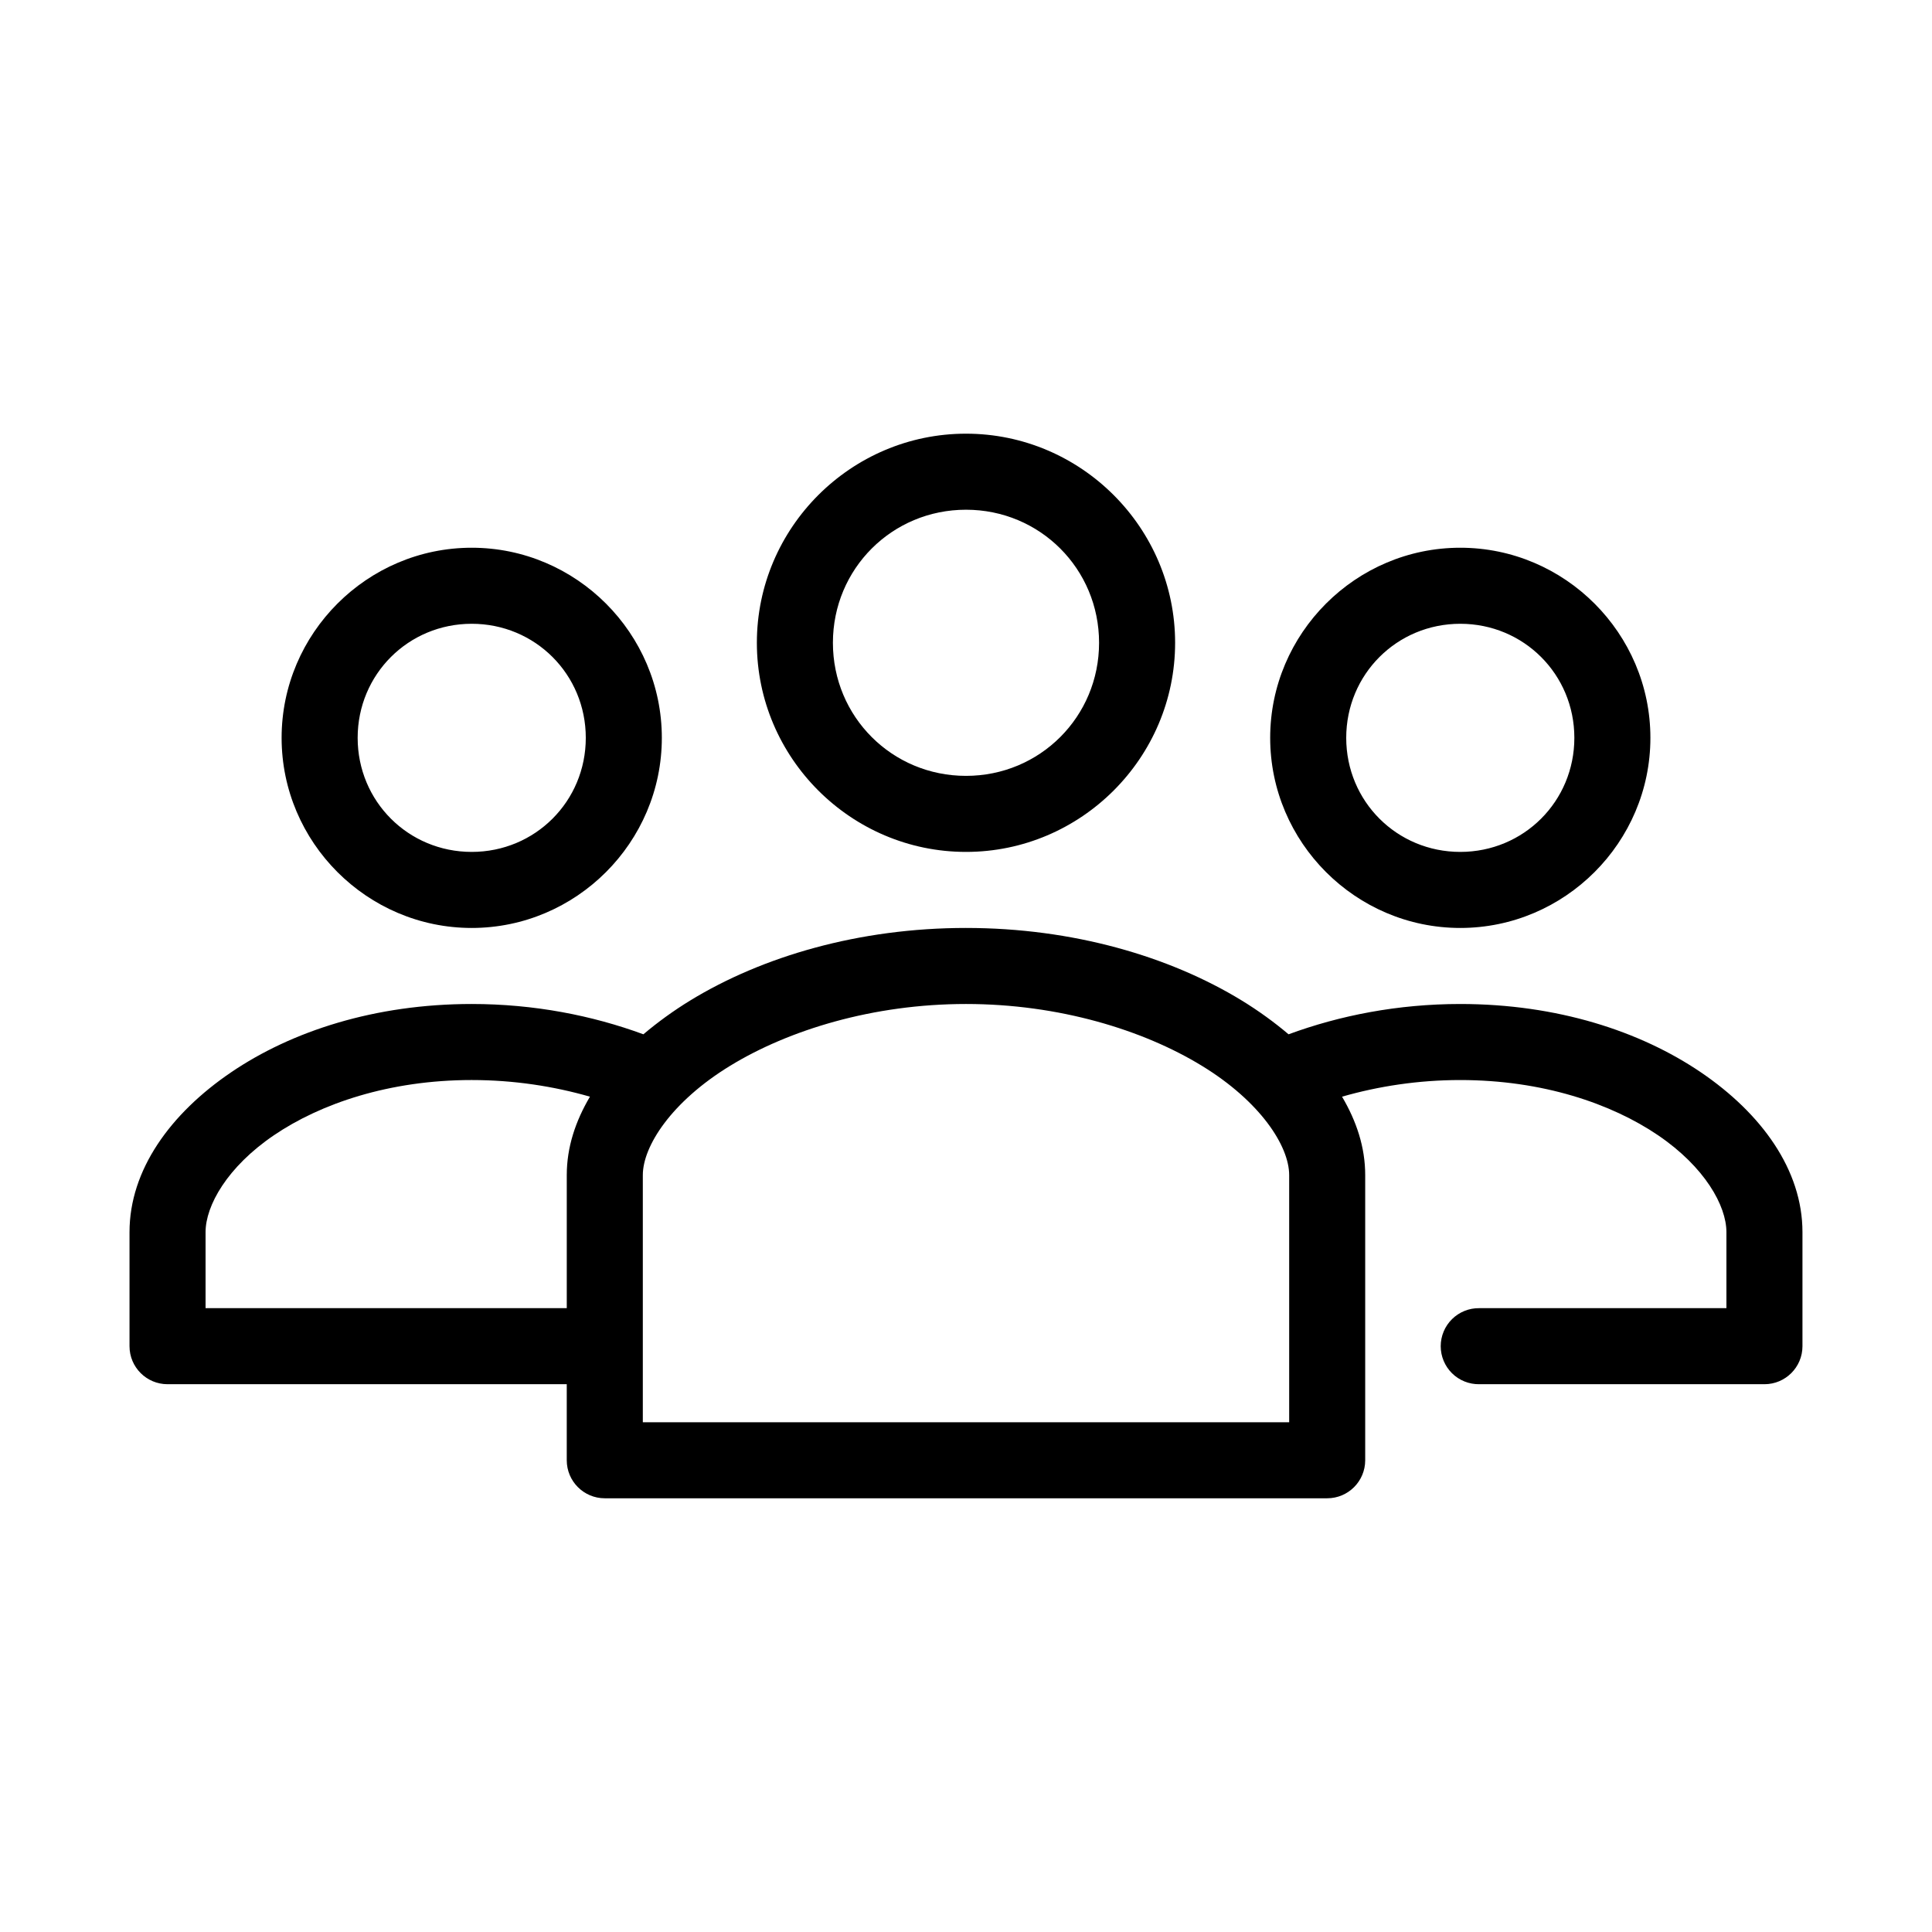
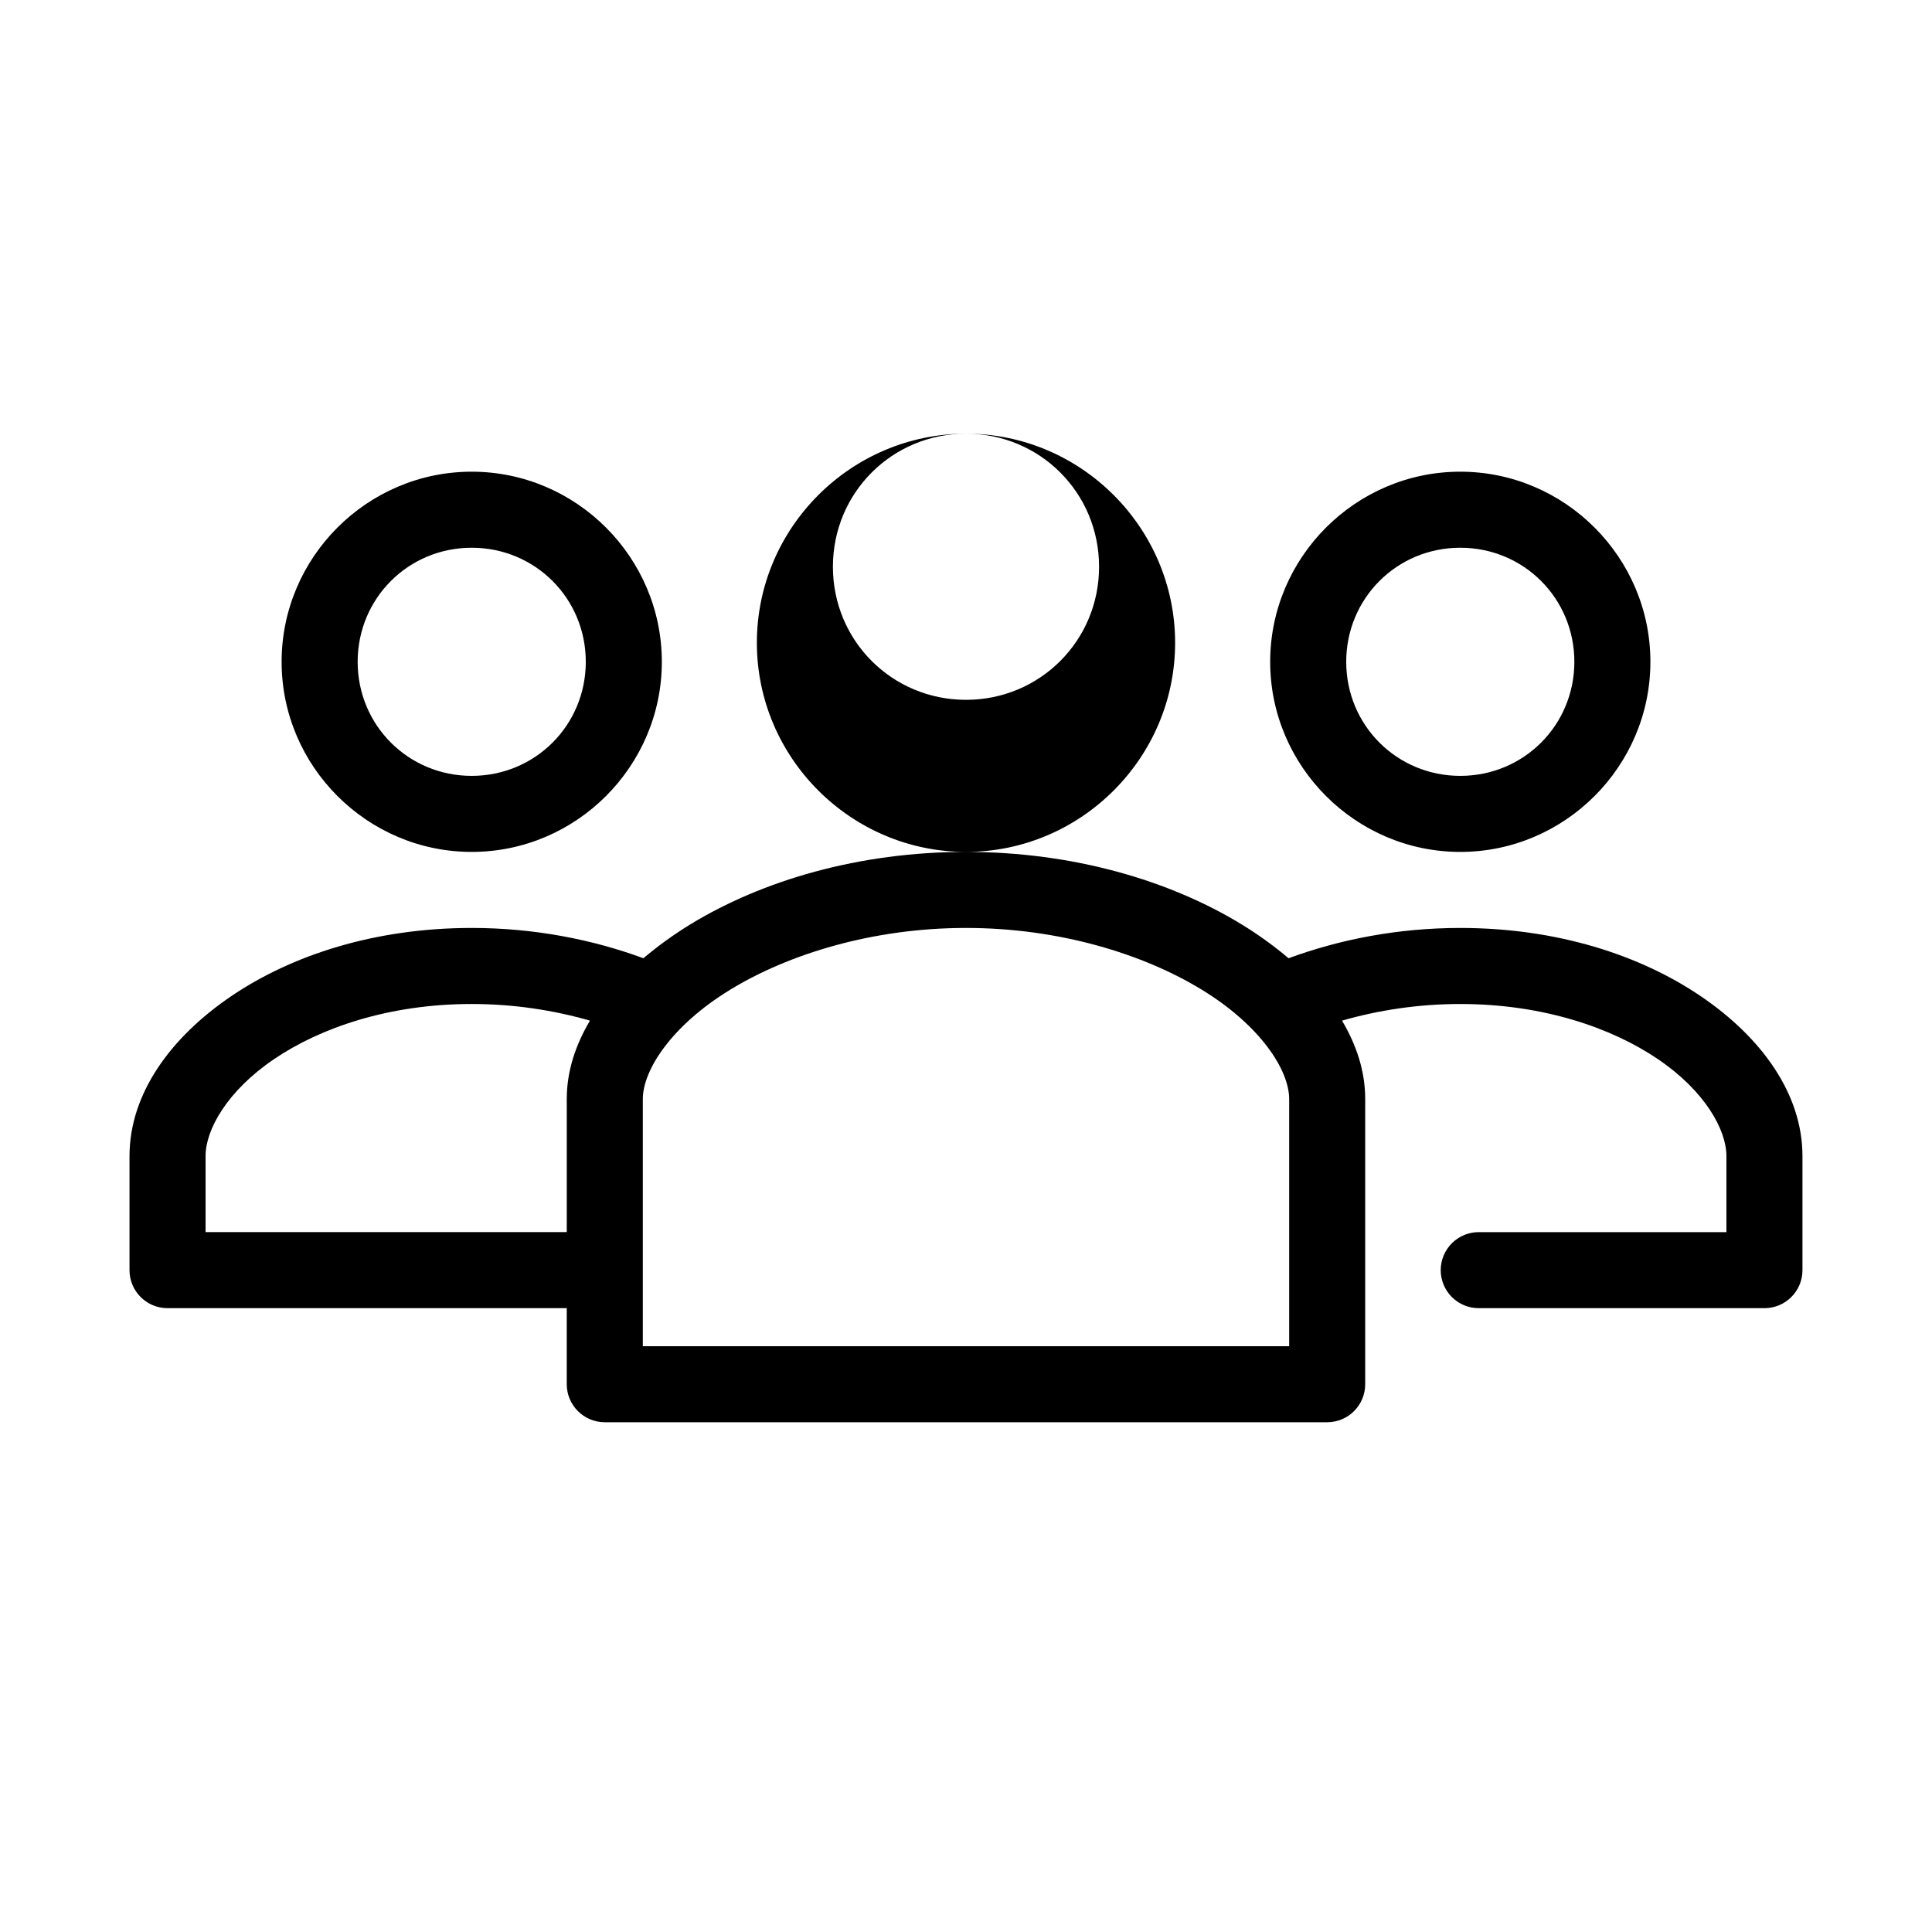
<svg xmlns="http://www.w3.org/2000/svg" fill="#000000" width="800px" height="800px" version="1.1" viewBox="144 144 512 512">
-   <path d="m400 258.93c-30.488 0-55.422 24.93-55.422 55.418 0 30.488 24.934 55.418 55.422 55.418 30.484 0 55.418-24.93 55.418-55.418 0-30.488-24.934-55.418-55.418-55.418zm0 20.152c19.594 0 35.266 15.668 35.266 35.266 0 19.598-15.672 35.266-35.266 35.266-19.598 0-35.27-15.668-35.27-35.266 0-19.598 15.672-35.266 35.27-35.266zm-130.99 10.074c-27.703 0-50.379 22.676-50.379 50.383 0 27.703 22.676 50.379 50.379 50.379 27.707 0 50.383-22.676 50.383-50.379 0-27.707-22.676-50.383-50.383-50.383zm261.98 0c-27.703 0-50.379 22.676-50.379 50.383 0 27.703 22.676 50.379 50.379 50.379 27.707 0 50.383-22.676 50.383-50.379 0-27.707-22.676-50.383-50.383-50.383zm-261.98 20.152c16.812 0 30.23 13.414 30.23 30.23 0 16.812-13.418 30.227-30.23 30.227s-30.227-13.414-30.227-30.227c0-16.816 13.414-30.23 30.227-30.23zm261.98 0c16.816 0 30.23 13.414 30.23 30.23 0 16.812-13.414 30.227-30.23 30.227-16.812 0-30.227-13.414-30.227-30.227 0-16.816 13.414-30.23 30.227-30.23zm-130.99 80.609c-28.363 0-53.984 7.555-73.055 19.207-4.469 2.731-8.668 5.785-12.438 8.977-13.52-4.984-28.949-8.031-45.5-8.031-25.625 0-47.68 7.184-63.762 18.105-16.086 10.922-26.922 25.863-26.922 42.352v30.23c0 5.562 4.508 10.074 10.074 10.074h105.8v20.152c0 5.566 4.512 10.078 10.074 10.078h191.45c5.562 0 10.074-4.512 10.074-10.078v-75.57c0-7.41-2.316-14.297-6.137-20.781 9.566-2.754 20.16-4.41 31.328-4.41 21.824 0 40.07 6.25 52.43 14.641 12.355 8.395 18.105 18.652 18.105 25.664v20.152h-65.496c-2.699-0.039-5.297 1.008-7.219 2.902-1.918 1.891-3 4.477-3 7.176 0 2.695 1.082 5.281 3 7.176 1.922 1.891 4.519 2.938 7.219 2.898h75.57c5.566 0 10.078-4.512 10.078-10.074v-30.23c0-16.488-10.84-31.43-26.922-42.352-16.086-10.922-38.137-18.105-63.766-18.105-16.547 0-31.98 3.047-45.5 8.031-3.769-3.191-7.969-6.246-12.438-8.977-19.07-11.652-44.691-19.207-73.051-19.207zm0 20.152c24.668 0 46.969 6.883 62.504 16.375 15.531 9.488 23.141 21.293 23.141 28.969v65.496h-171.29v-65.496c0-7.676 7.609-19.48 23.145-28.969 15.531-9.492 37.832-16.375 62.504-16.375zm-130.99 20.152c11.168 0 21.766 1.656 31.332 4.41-3.824 6.484-6.141 13.371-6.141 20.781v35.266h-95.723v-20.152c0-7.012 5.746-17.27 18.105-25.664 12.355-8.391 30.605-14.641 52.426-14.641z" />
+   <path d="m400 258.93c-30.488 0-55.422 24.93-55.422 55.418 0 30.488 24.934 55.418 55.422 55.418 30.484 0 55.418-24.93 55.418-55.418 0-30.488-24.934-55.418-55.418-55.418zc19.594 0 35.266 15.668 35.266 35.266 0 19.598-15.672 35.266-35.266 35.266-19.598 0-35.27-15.668-35.27-35.266 0-19.598 15.672-35.266 35.27-35.266zm-130.99 10.074c-27.703 0-50.379 22.676-50.379 50.383 0 27.703 22.676 50.379 50.379 50.379 27.707 0 50.383-22.676 50.383-50.379 0-27.707-22.676-50.383-50.383-50.383zm261.98 0c-27.703 0-50.379 22.676-50.379 50.383 0 27.703 22.676 50.379 50.379 50.379 27.707 0 50.383-22.676 50.383-50.379 0-27.707-22.676-50.383-50.383-50.383zm-261.98 20.152c16.812 0 30.23 13.414 30.23 30.23 0 16.812-13.418 30.227-30.23 30.227s-30.227-13.414-30.227-30.227c0-16.816 13.414-30.23 30.227-30.23zm261.98 0c16.816 0 30.23 13.414 30.23 30.23 0 16.812-13.414 30.227-30.23 30.227-16.812 0-30.227-13.414-30.227-30.227 0-16.816 13.414-30.23 30.227-30.23zm-130.99 80.609c-28.363 0-53.984 7.555-73.055 19.207-4.469 2.731-8.668 5.785-12.438 8.977-13.52-4.984-28.949-8.031-45.5-8.031-25.625 0-47.68 7.184-63.762 18.105-16.086 10.922-26.922 25.863-26.922 42.352v30.23c0 5.562 4.508 10.074 10.074 10.074h105.8v20.152c0 5.566 4.512 10.078 10.074 10.078h191.45c5.562 0 10.074-4.512 10.074-10.078v-75.57c0-7.41-2.316-14.297-6.137-20.781 9.566-2.754 20.16-4.41 31.328-4.41 21.824 0 40.07 6.25 52.43 14.641 12.355 8.395 18.105 18.652 18.105 25.664v20.152h-65.496c-2.699-0.039-5.297 1.008-7.219 2.902-1.918 1.891-3 4.477-3 7.176 0 2.695 1.082 5.281 3 7.176 1.922 1.891 4.519 2.938 7.219 2.898h75.57c5.566 0 10.078-4.512 10.078-10.074v-30.23c0-16.488-10.84-31.43-26.922-42.352-16.086-10.922-38.137-18.105-63.766-18.105-16.547 0-31.98 3.047-45.5 8.031-3.769-3.191-7.969-6.246-12.438-8.977-19.07-11.652-44.691-19.207-73.051-19.207zm0 20.152c24.668 0 46.969 6.883 62.504 16.375 15.531 9.488 23.141 21.293 23.141 28.969v65.496h-171.29v-65.496c0-7.676 7.609-19.48 23.145-28.969 15.531-9.492 37.832-16.375 62.504-16.375zm-130.99 20.152c11.168 0 21.766 1.656 31.332 4.41-3.824 6.484-6.141 13.371-6.141 20.781v35.266h-95.723v-20.152c0-7.012 5.746-17.27 18.105-25.664 12.355-8.391 30.605-14.641 52.426-14.641z" />
</svg>